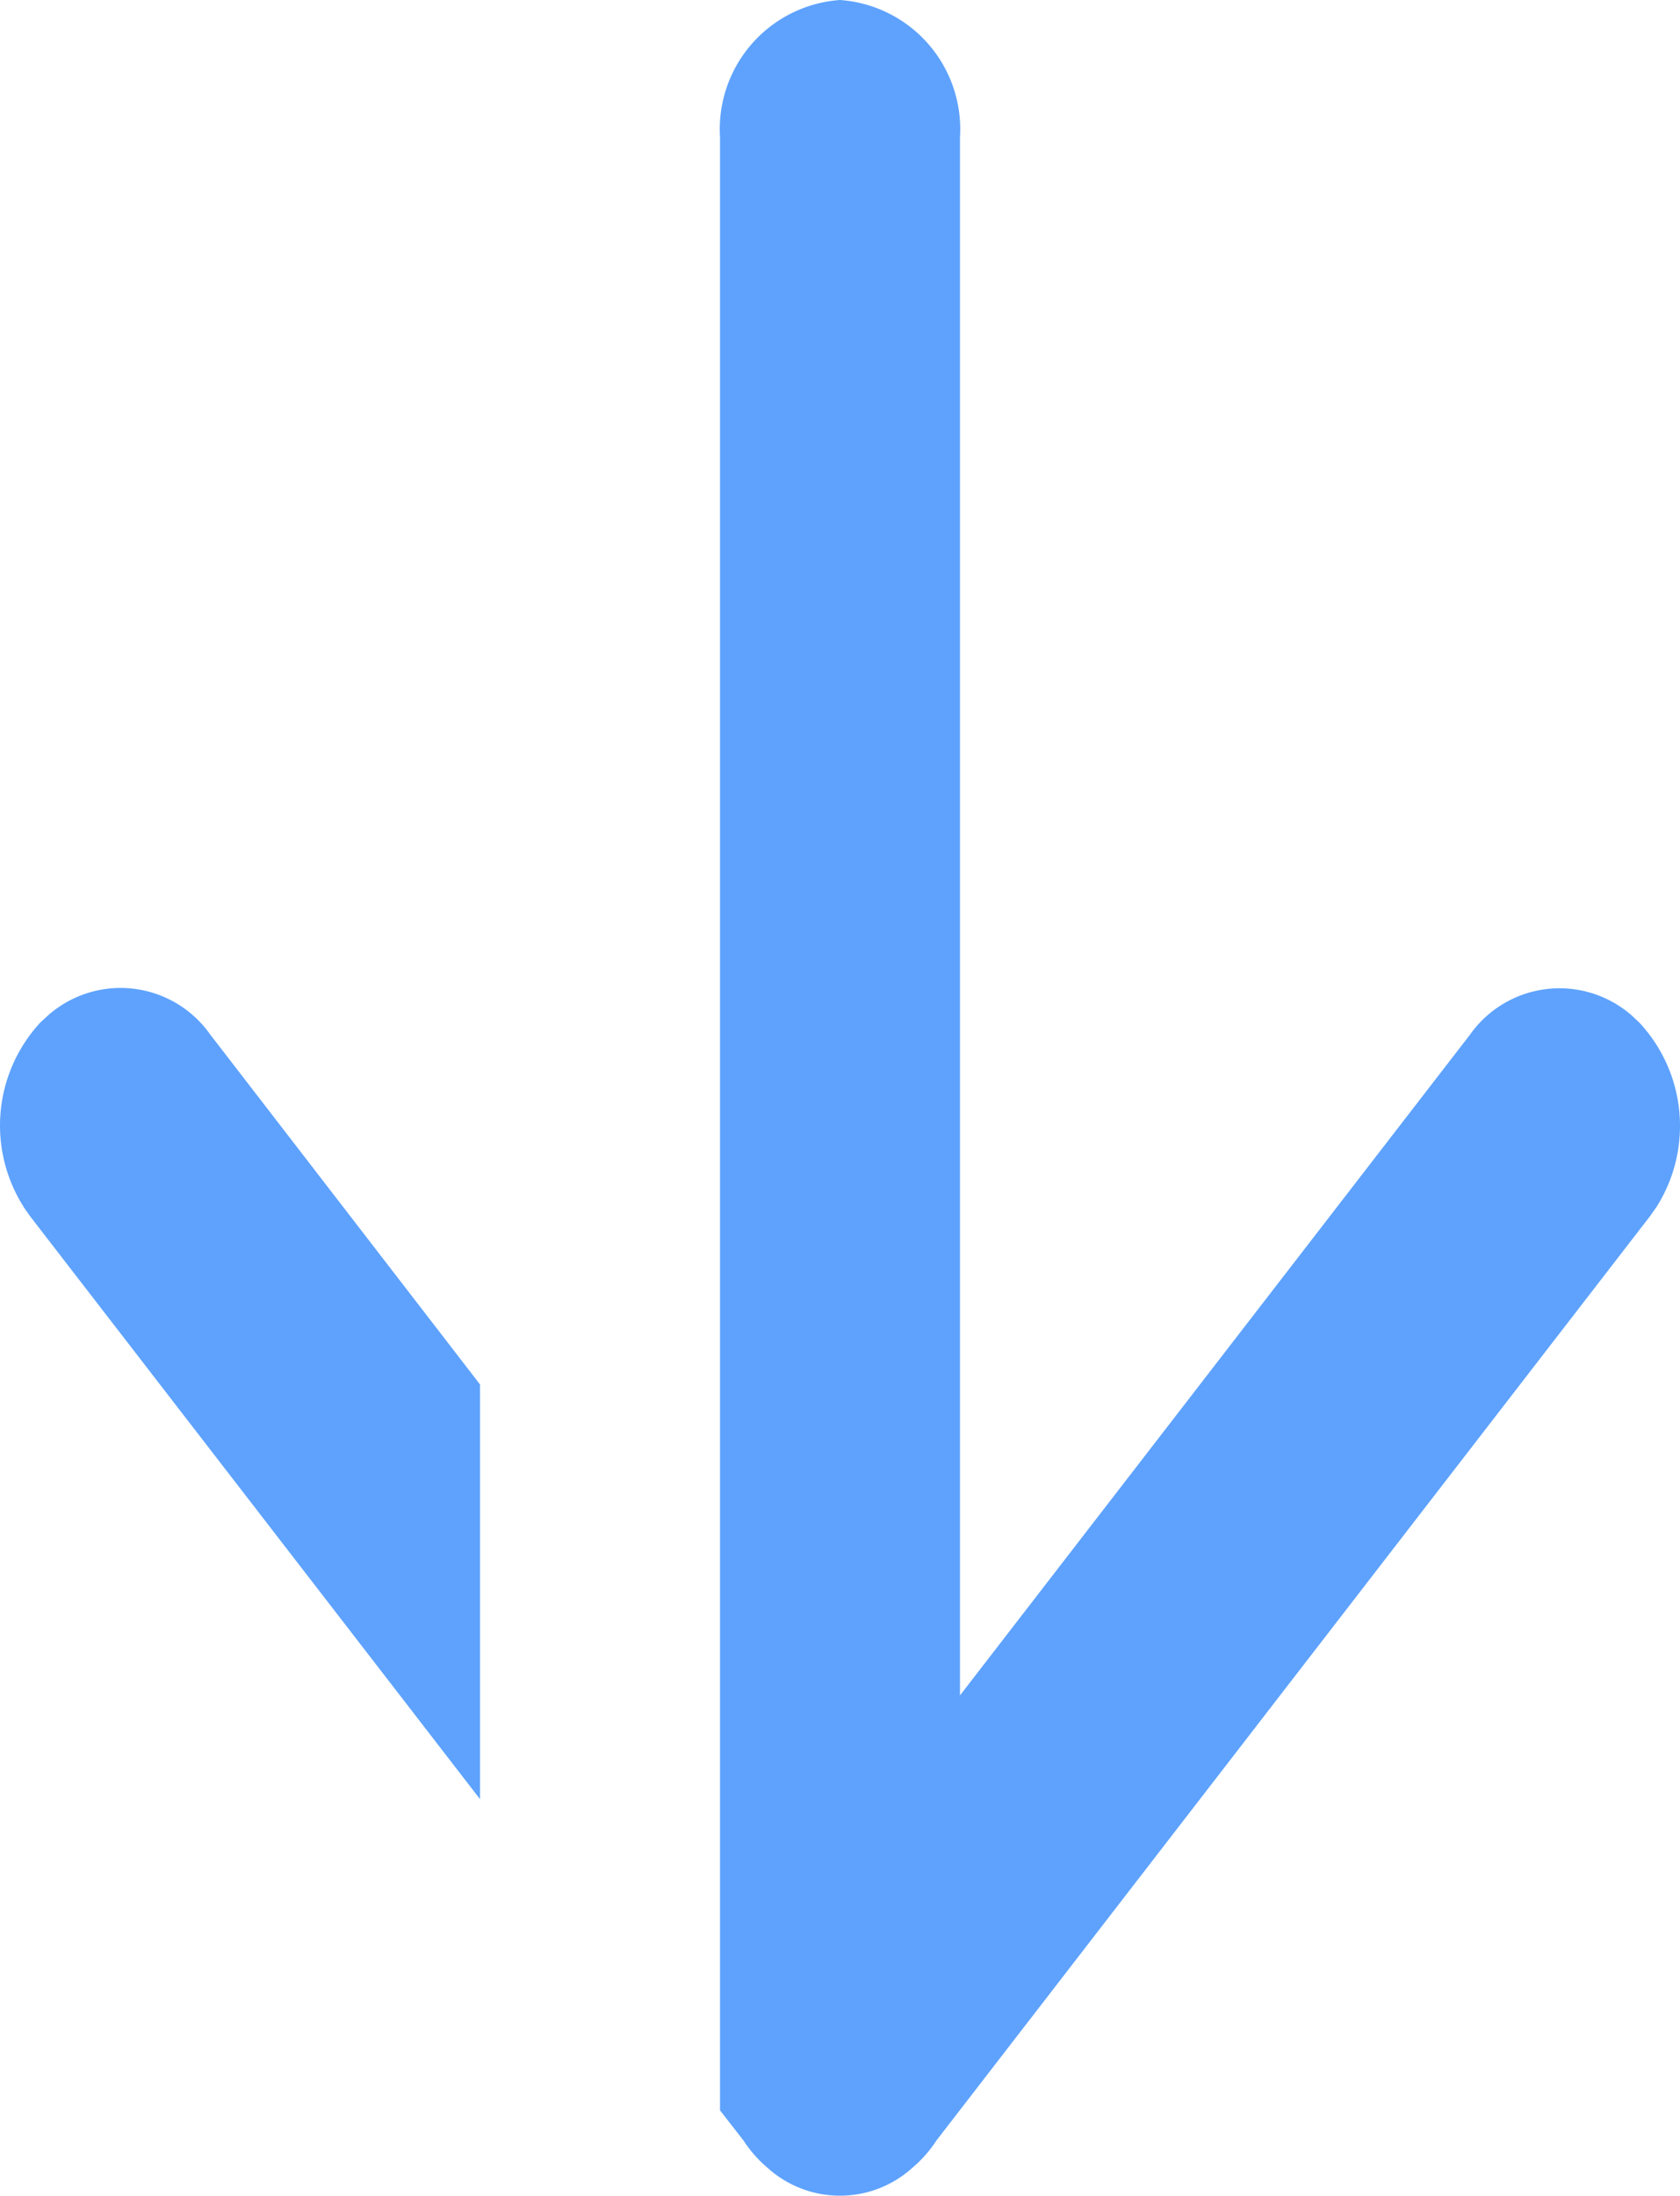
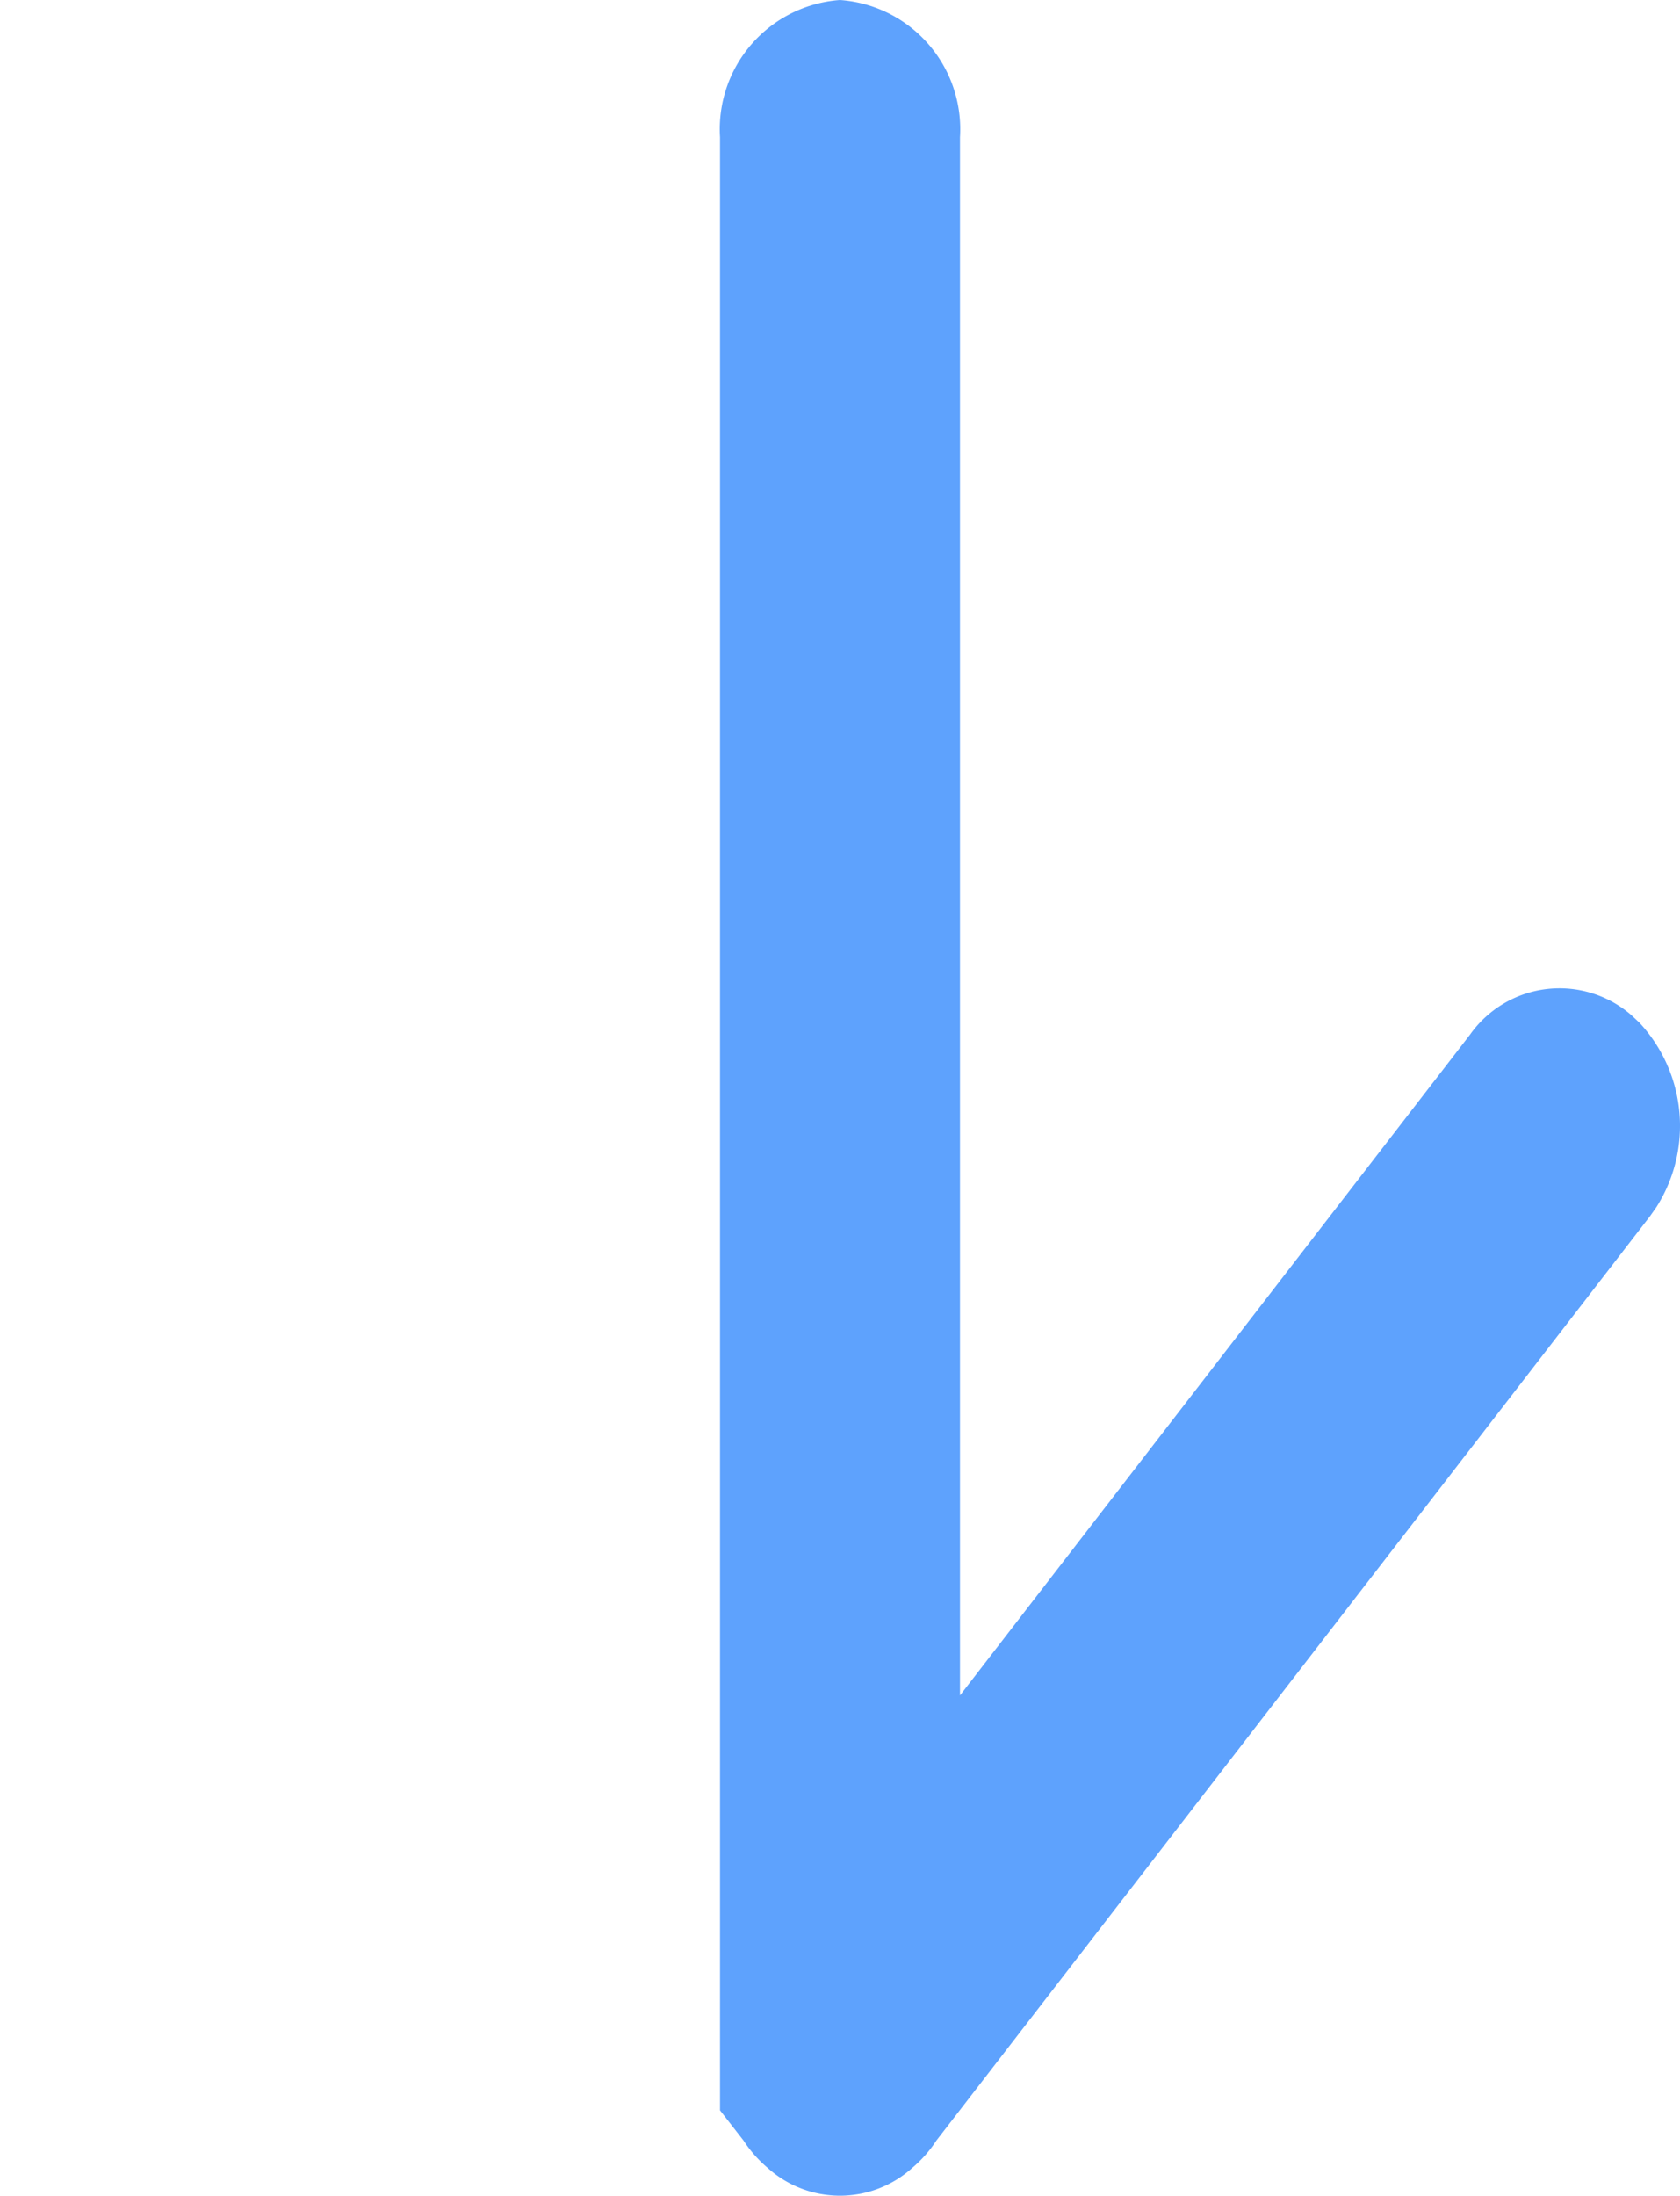
<svg xmlns="http://www.w3.org/2000/svg" width="19.679" height="25.706" viewBox="0 0 19.679 25.706">
  <defs>
    <clipPath id="clip-path">
      <rect id="矩形_39012" data-name="矩形 39012" width="19.679" height="25.706" fill="#5ea2fd" />
    </clipPath>
  </defs>
  <g id="组_81103" data-name="组 81103" transform="translate(19.679 25.706) rotate(180)">
    <g id="组_81102" data-name="组 81102" transform="translate(0 0)" clip-path="url(#clip-path)">
      <path id="路径_55918" data-name="路径 55918" d="M11.245,1,10.97.647a1.464,1.464,0,0,0-.28-.318,1.265,1.265,0,0,0-1.7,0,1.464,1.464,0,0,0-.28.318L.352,11.467l-.076.108a1.773,1.773,0,0,0,.2,2.159l.094.088a1.284,1.284,0,0,0,1.89-.229L8.434,5.858V24.1a1.516,1.516,0,0,0,1.406,1.606A1.516,1.516,0,0,0,11.245,24.1V1Z" transform="translate(0 0)" fill="#5ea2fd" fill-rule="evenodd" />
-       <path id="路径_55919" data-name="路径 55919" d="M5.347,6.933l-.076-.108L0,0V4.855l3.163,4.1a1.284,1.284,0,0,0,1.889.228l.095-.087a1.775,1.775,0,0,0,.2-2.16" transform="translate(14.056 4.643)" fill="#5ea2fd" fill-rule="evenodd" />
    </g>
  </g>
</svg>